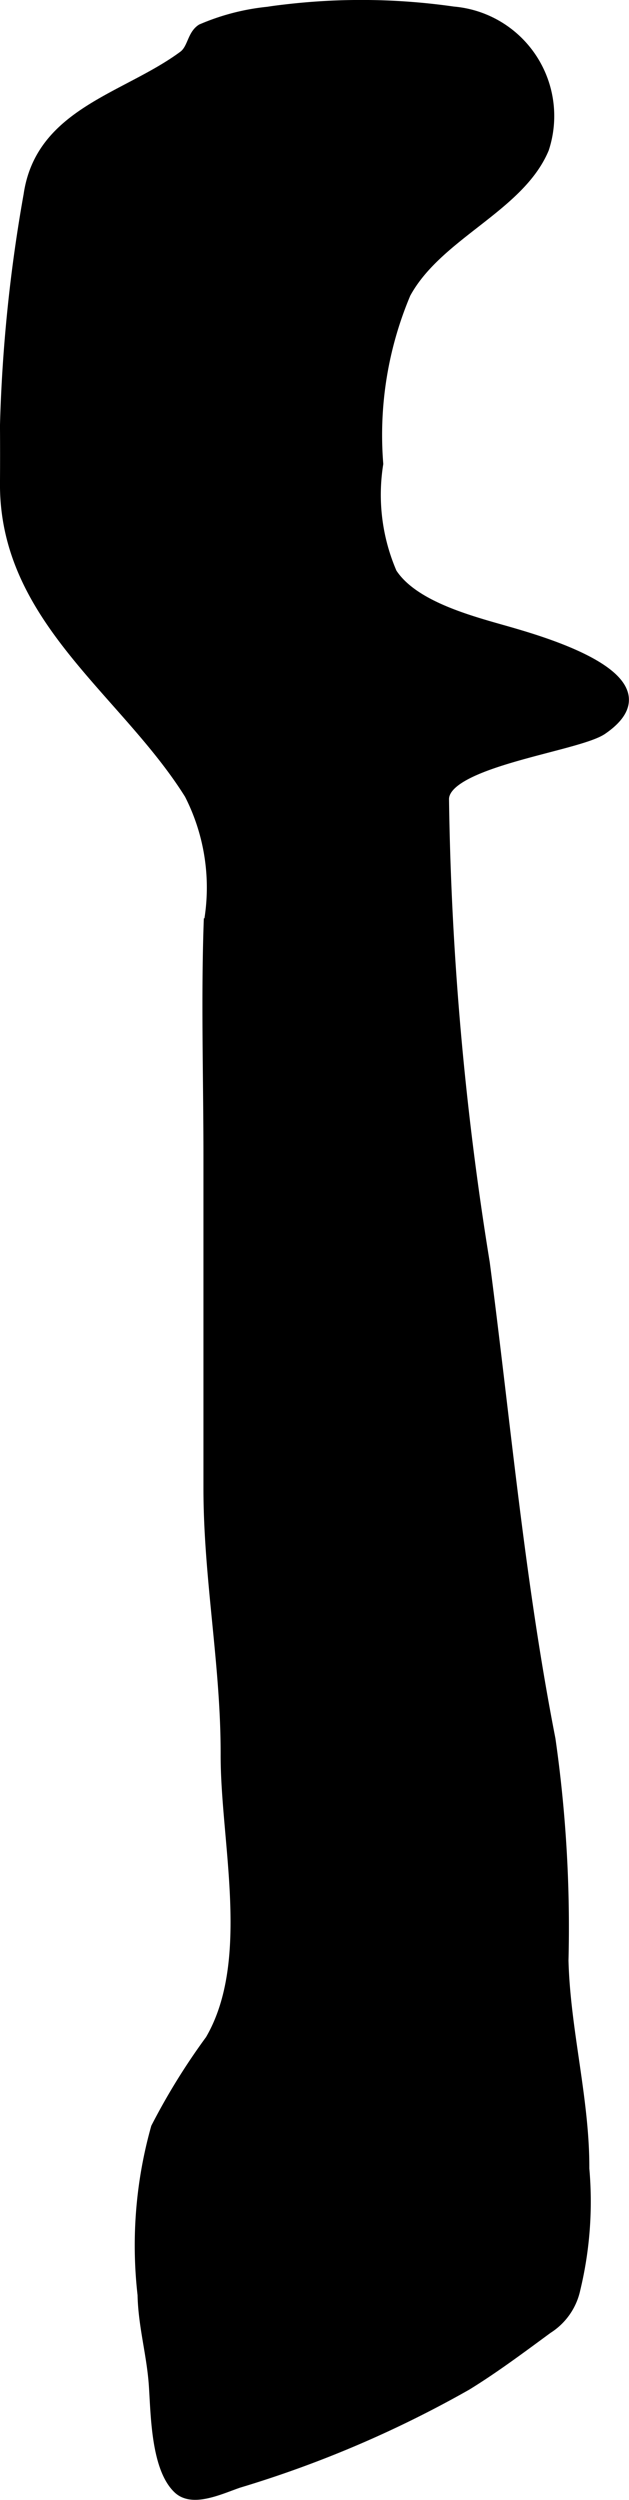
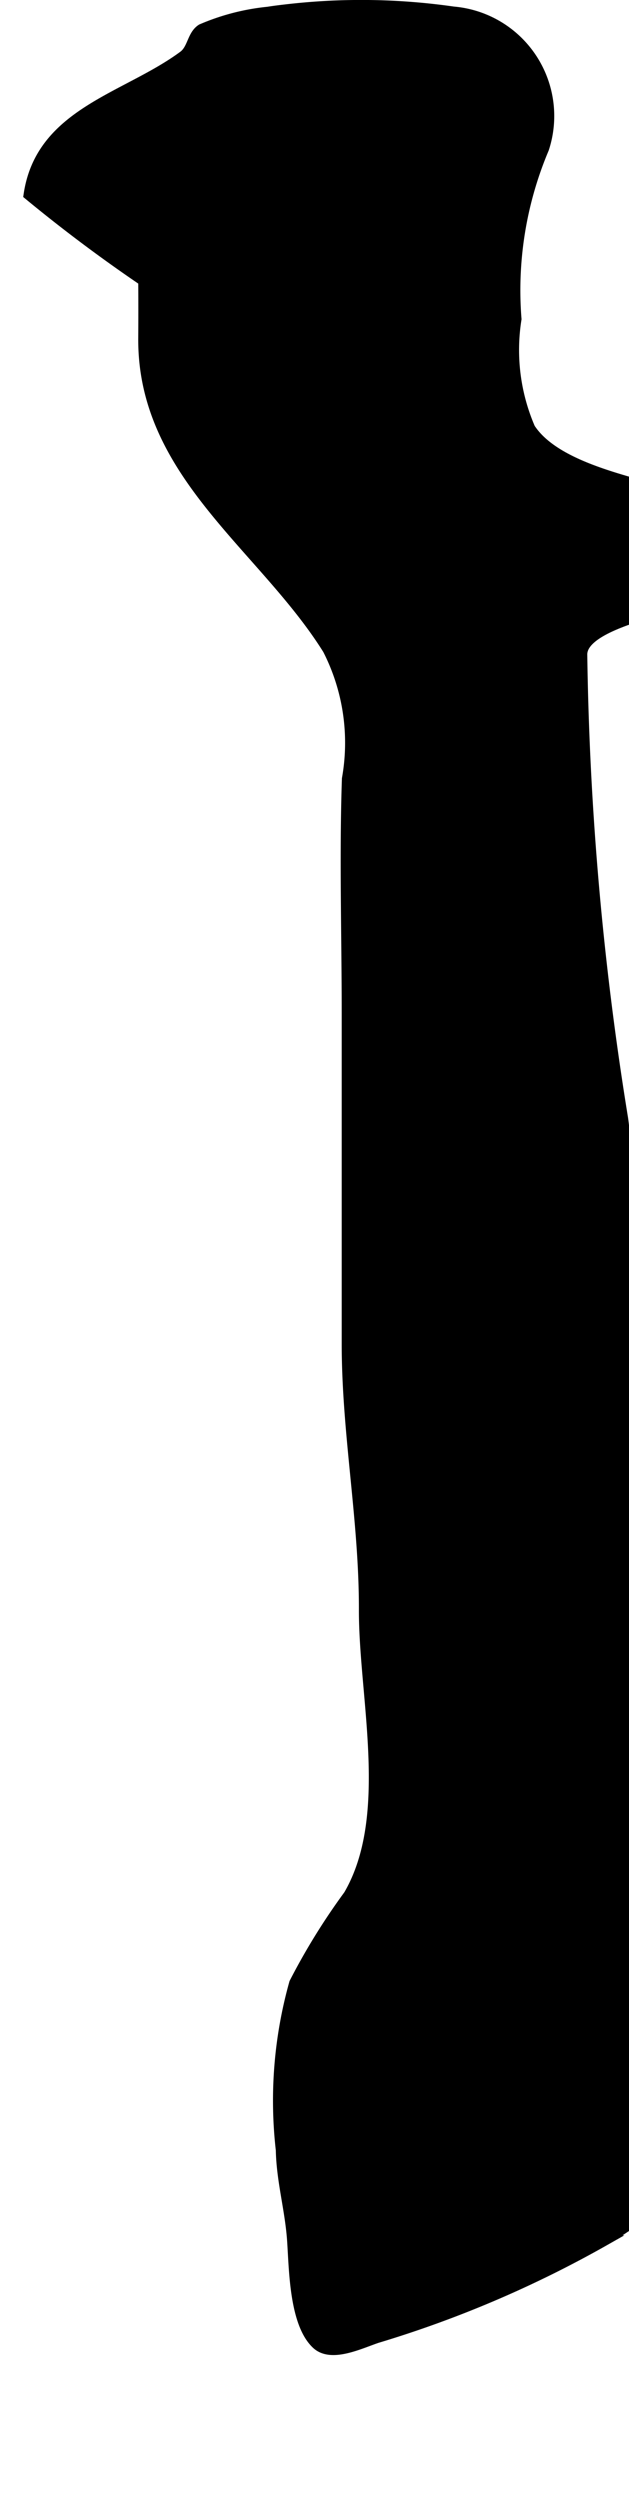
<svg xmlns="http://www.w3.org/2000/svg" version="1.1" width="3.226mm" height="12.812mm" viewBox="0 0 9.143 36.317">
  <defs>
    <style type="text/css">
      .a {
        stroke: #000;
        stroke-miterlimit: 10;
        stroke-width: 0.15px;
        fill-rule: evenodd;
      }
    </style>
  </defs>
-   <path class="a" d="M4.134.141a9.421,9.421,0,0,1,2.456.029,1.521,1.521,0,0,1,1.316,1.99c-.358.853-1.543,1.244-2.01,2.103a5.283,5.283,0,0,0-.4,2.475,2.865,2.865,0,0,0,.2,1.587c.323.497,1.192.708,1.732.864.503.147,2.372.691,1.327,1.409-.357.246-2.293.467-2.303,1.009a45.76,45.76,0,0,0,.593,6.74c.304,2.322.506,4.623.955,6.919a19.236,19.236,0,0,1,.189,3.215c.026,1.012.308,2.023.303,3.024a5.418,5.418,0,0,1-.129,1.745.902.902,0,0,1-.402.578c-.377.277-.778.577-1.179.823a16.137,16.137,0,0,1-3.314,1.416c-.259.088-.665.287-.877.088-.319-.299-.324-1.071-.352-1.49-.029-.454-.156-.874-.165-1.328a6.319,6.319,0,0,1,.195-2.428,9.467,9.467,0,0,1,.789-1.275c.669-1.147.221-2.874.224-4.144.003-1.309-.25-2.557-.25-3.868v-4.818c0-1.127-.035-2.262.003-3.388a2.978,2.978,0,0,0-.28-1.878c-.937-1.5-2.694-2.55-2.681-4.521.002-.278.002-.556,0-.834A22.441,22.441,0,0,1,.417,2.831c.174-1.194,1.416-1.404,2.247-2.018C2.801.713,2.791.512,2.93.423a3.259,3.259,0,0,1,.964-.25Q4.009.155,4.134.141Z" />
+   <path class="a" d="M4.134.141a9.421,9.421,0,0,1,2.456.029,1.521,1.521,0,0,1,1.316,1.99a5.283,5.283,0,0,0-.4,2.475,2.865,2.865,0,0,0,.2,1.587c.323.497,1.192.708,1.732.864.503.147,2.372.691,1.327,1.409-.357.246-2.293.467-2.303,1.009a45.76,45.76,0,0,0,.593,6.74c.304,2.322.506,4.623.955,6.919a19.236,19.236,0,0,1,.189,3.215c.026,1.012.308,2.023.303,3.024a5.418,5.418,0,0,1-.129,1.745.902.902,0,0,1-.402.578c-.377.277-.778.577-1.179.823a16.137,16.137,0,0,1-3.314,1.416c-.259.088-.665.287-.877.088-.319-.299-.324-1.071-.352-1.49-.029-.454-.156-.874-.165-1.328a6.319,6.319,0,0,1,.195-2.428,9.467,9.467,0,0,1,.789-1.275c.669-1.147.221-2.874.224-4.144.003-1.309-.25-2.557-.25-3.868v-4.818c0-1.127-.035-2.262.003-3.388a2.978,2.978,0,0,0-.28-1.878c-.937-1.5-2.694-2.55-2.681-4.521.002-.278.002-.556,0-.834A22.441,22.441,0,0,1,.417,2.831c.174-1.194,1.416-1.404,2.247-2.018C2.801.713,2.791.512,2.93.423a3.259,3.259,0,0,1,.964-.25Q4.009.155,4.134.141Z" />
</svg>